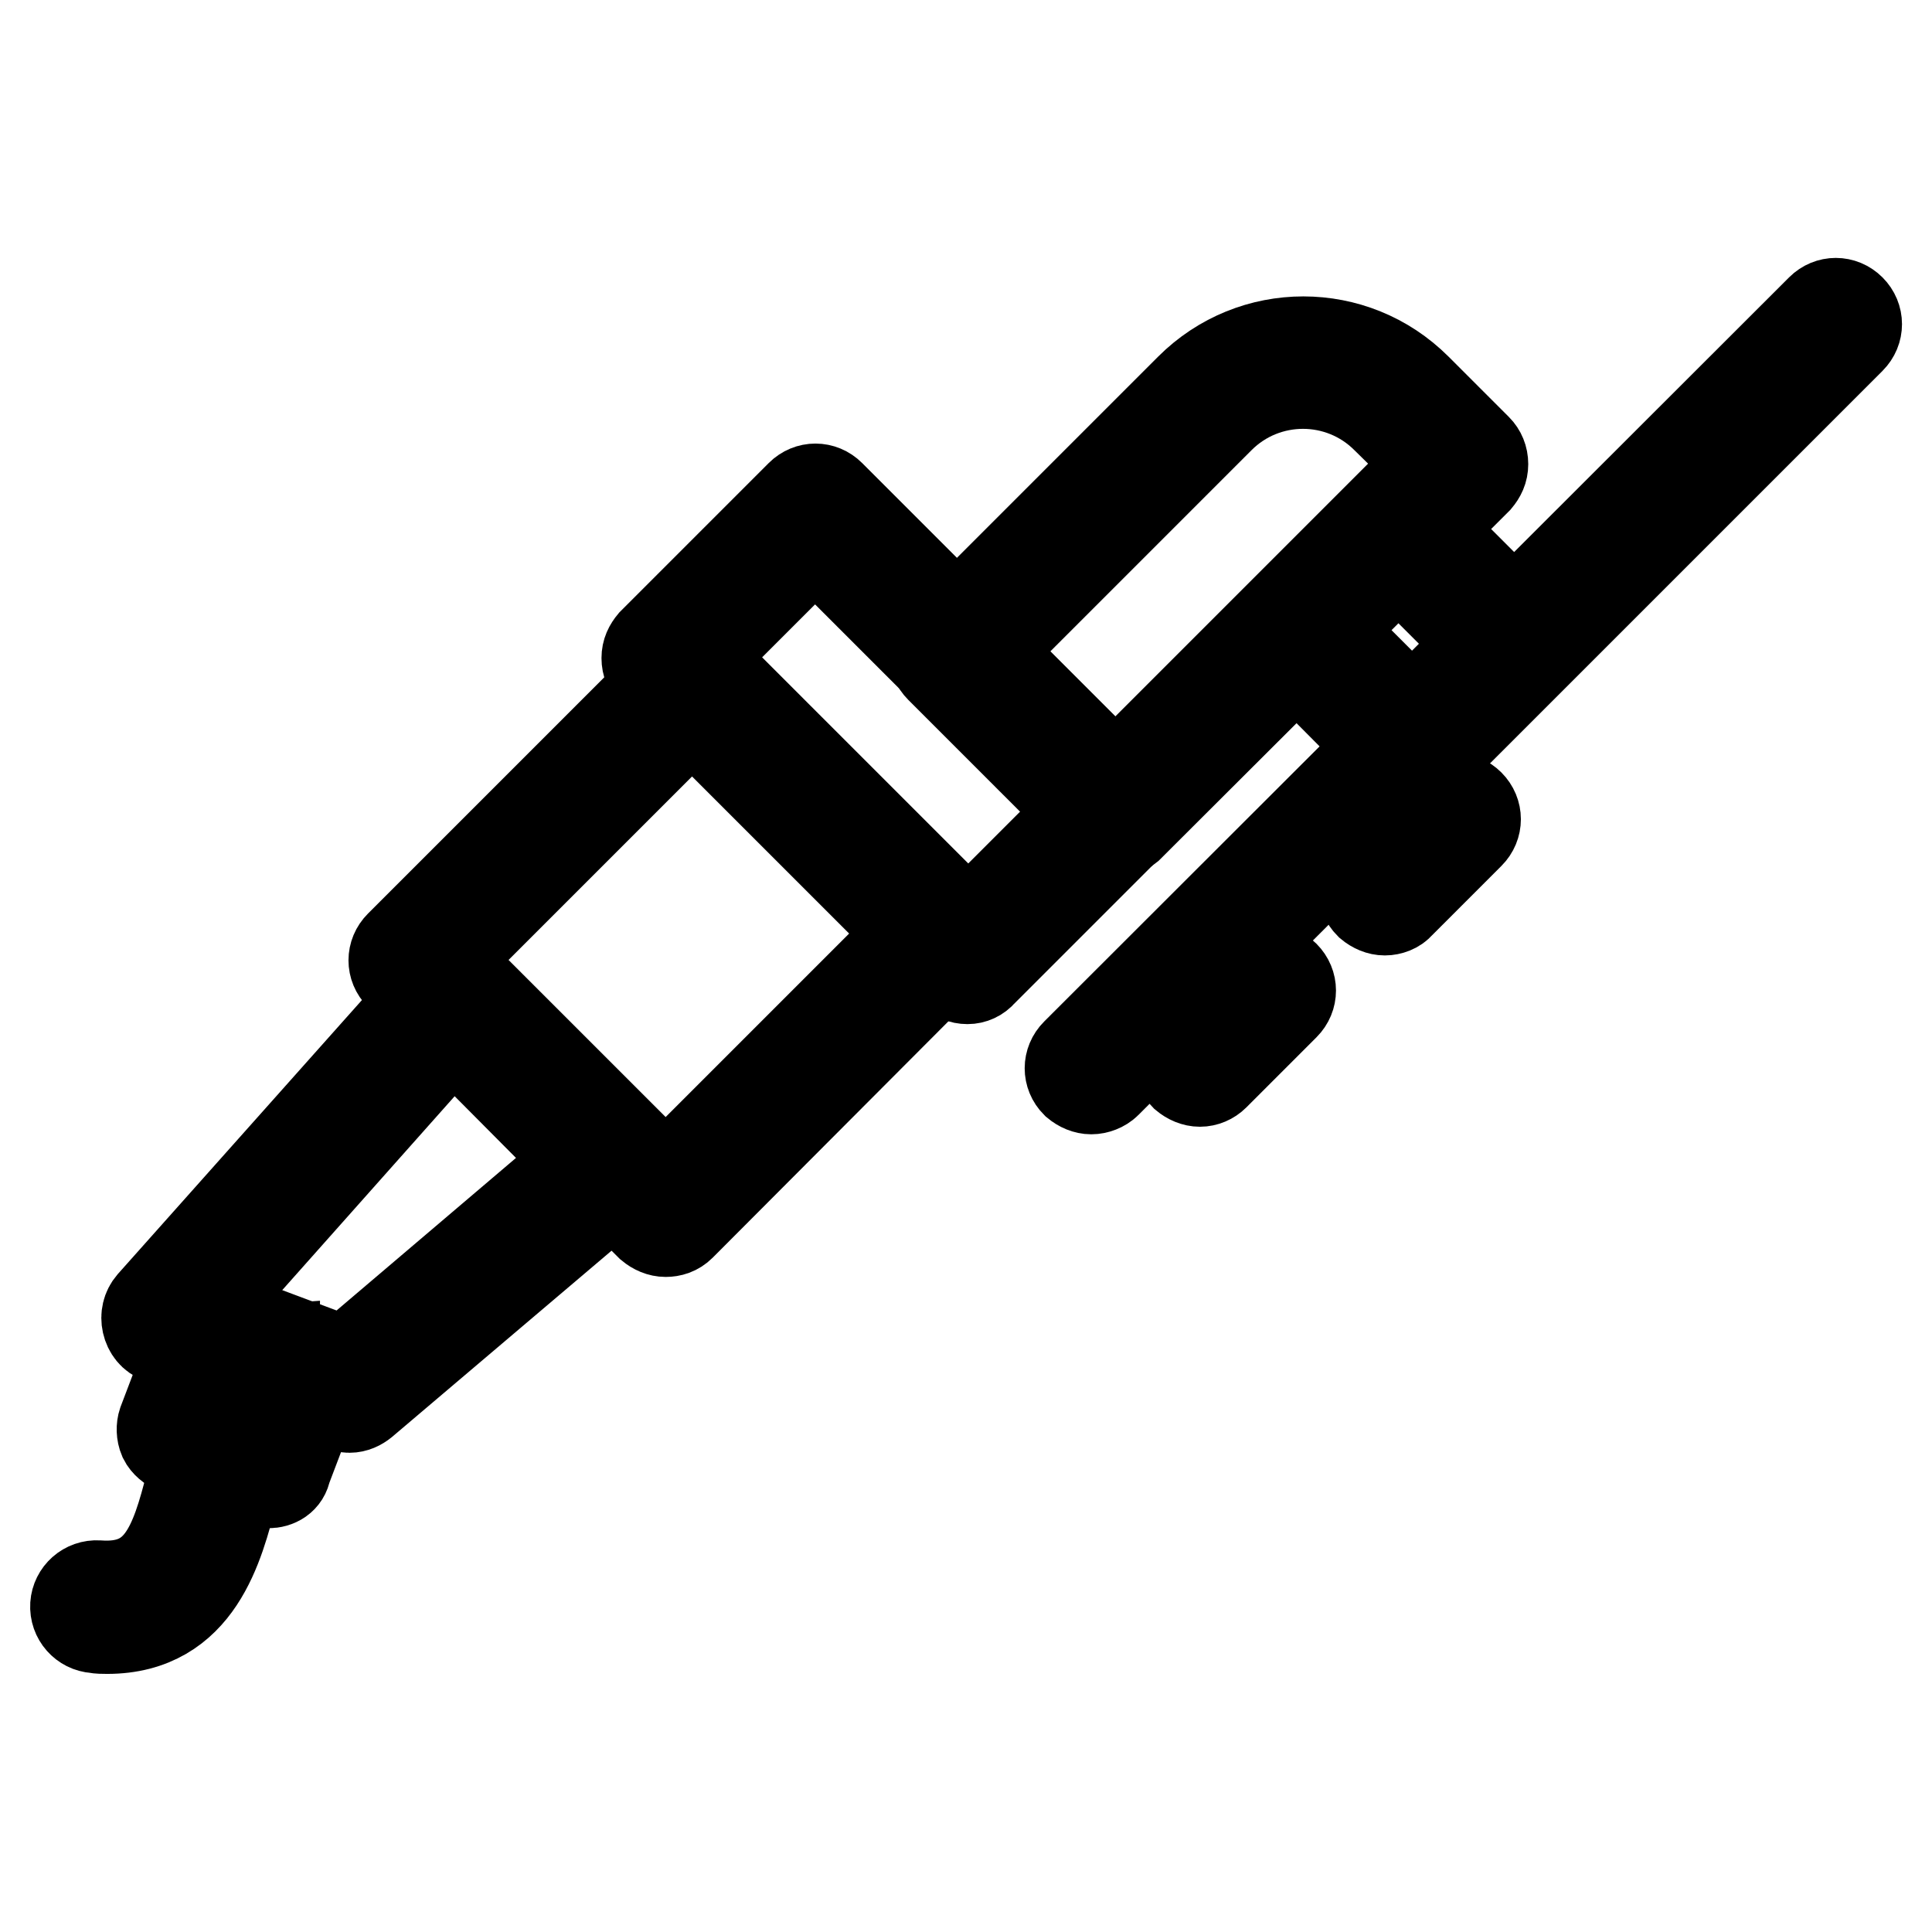
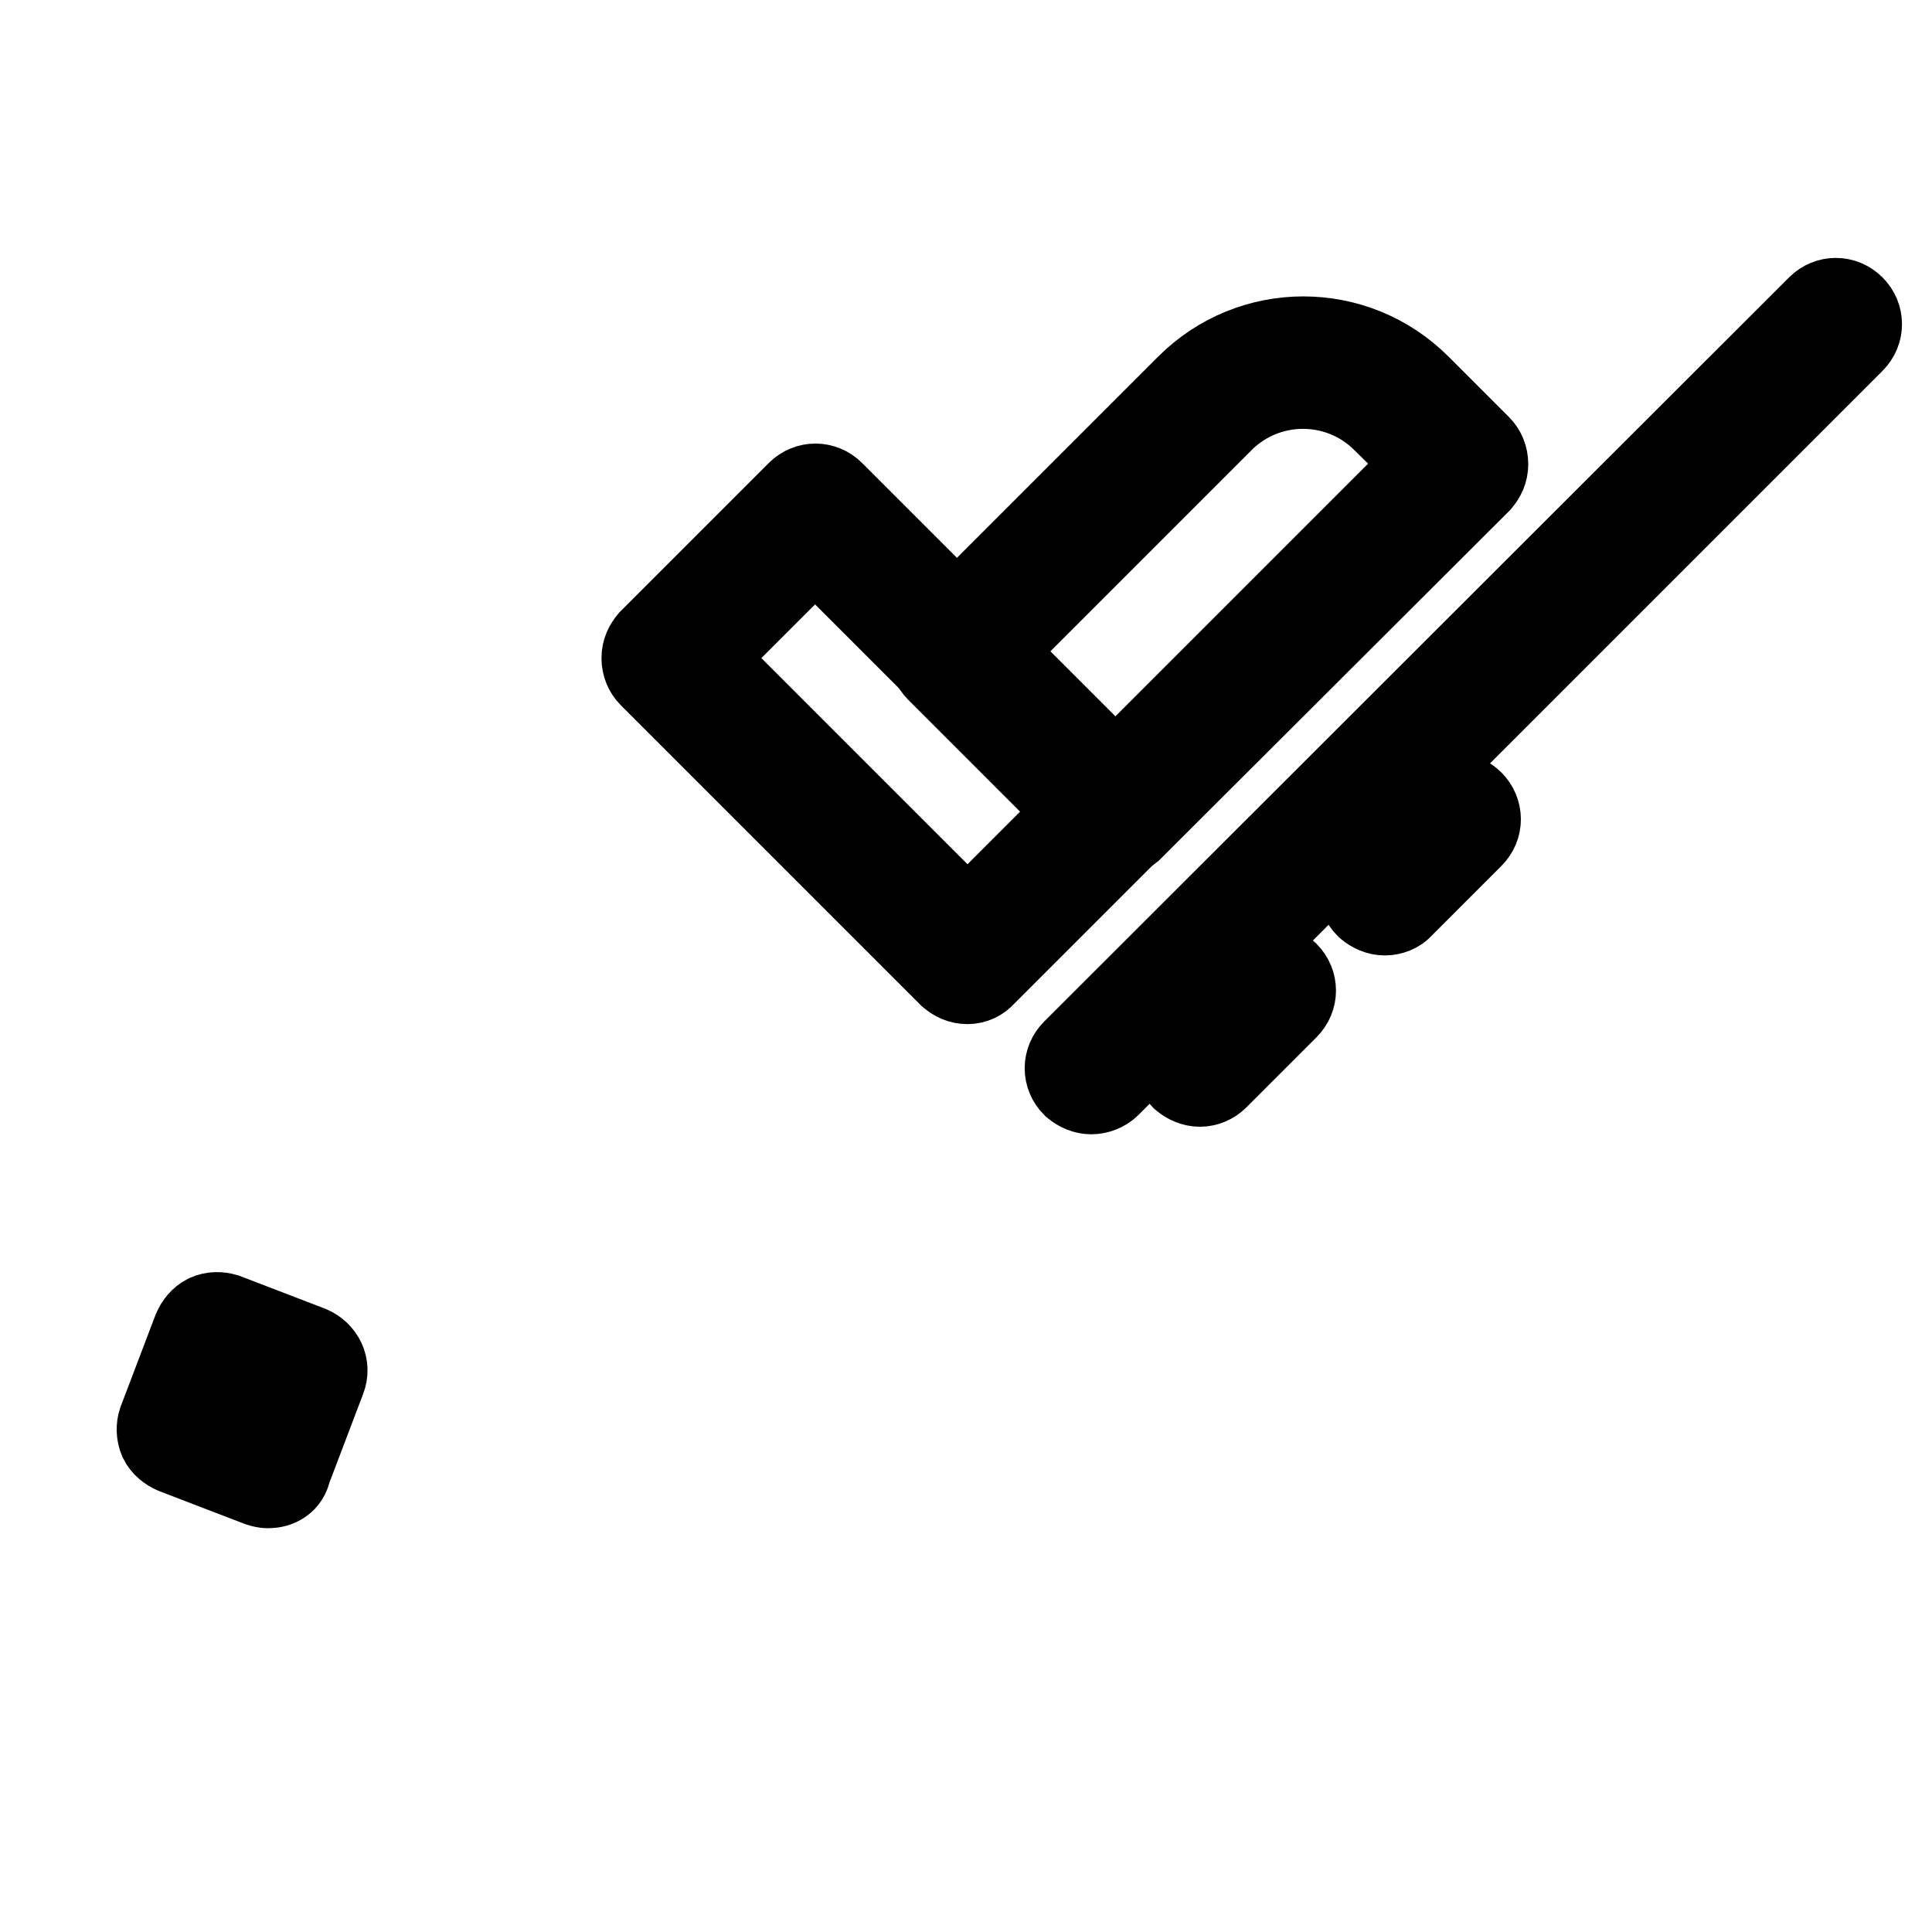
<svg xmlns="http://www.w3.org/2000/svg" version="1.1" x="0px" y="0px" viewBox="0 0 256 256" enable-background="new 0 0 256 256" xml:space="preserve">
  <g>
    <path stroke-width="12" fill-opacity="0" stroke="#000000" d="M144.6,144.3c-0.7,0-1.4-0.3-2-0.8c-1.1-1.1-1.1-2.8,0-3.9L241.3,41c1.1-1.1,2.8-1.1,3.9,0 c1.1,1.1,1.1,2.8,0,3.9l-98.6,98.6C146.1,144,145.3,144.3,144.6,144.3z M159,143.3c-0.7,0-1.4-0.3-2-0.8c-1.1-1.1-1.1-2.8,0-3.9 l9.3-9.3c1.1-1.1,2.8-1.1,3.9,0c1.1,1.1,1.1,2.8,0,3.9l-9.3,9.3C160.4,143,159.7,143.3,159,143.3L159,143.3z M183.5,120.6 c-0.7,0-1.4-0.3-2-0.8c-1.1-1.1-1.1-2.8,0-3.9l9.3-9.3c1.1-1.1,2.8-1.1,3.9,0c1.1,1.1,1.1,2.8,0,3.9l-9.3,9.3 C185,120.3,184.2,120.6,183.5,120.6z" />
-     <path stroke-width="12" fill-opacity="0" stroke="#000000" d="M187.1,101.5c-0.7,0-1.4-0.3-2-0.8L170,85.5c-0.5-0.5-0.8-1.2-0.8-2s0.3-1.4,0.8-2l13.3-13.3 c1.1-1.1,2.8-1.1,3.9,0l15.1,15.1c1.1,1.1,1.1,2.8,0,3.9L189,100.6C188.5,101.2,187.8,101.5,187.1,101.5z M175.9,83.5l11.2,11.2 l9.4-9.4l-11.2-11.2L175.9,83.5z" />
    <path stroke-width="12" fill-opacity="0" stroke="#000000" d="M147.6,110.3c-0.7,0-1.4-0.3-2-0.8l-21-21c-1.1-1.1-1.1-2.8,0-3.9l33.1-33.1c8.3-8.3,21.7-8.3,30,0l8,8 c0.5,0.5,0.8,1.2,0.8,2s-0.3,1.4-0.8,2l-46.2,46.1C149,110,148.3,110.3,147.6,110.3z M130.5,86.5l17.1,17.1l42.2-42.2l-6.1-6 c-6.1-6.1-16-6.1-22.1,0L130.5,86.5z" />
    <path stroke-width="12" fill-opacity="0" stroke="#000000" d="M128.2,129.7c-0.8,0-1.4-0.3-2-0.8L86.5,89.2c-0.5-0.5-0.8-1.2-0.8-2s0.3-1.4,0.8-2l19.6-19.6 c1.1-1.1,2.8-1.1,3.9,0l39.7,39.7c1.1,1.1,1.1,2.8,0,3.9l-19.6,19.6C129.6,129.4,128.9,129.7,128.2,129.7L128.2,129.7z M92.4,87.2 l35.8,35.8l15.6-15.6l-35.8-35.8L92.4,87.2z" />
-     <path stroke-width="12" fill-opacity="0" stroke="#000000" d="M88.2,163.2c-0.7,0-1.4-0.3-2-0.8L53,129.2c-1.1-1.1-1.1-2.8,0-3.9l36.9-36.9c1.1-1.1,2.8-1.1,3.9,0 l33.2,33.2c1.1,1.1,1.1,2.8,0,3.9l-36.8,36.9C89.6,163,88.9,163.2,88.2,163.2L88.2,163.2z M58.9,127.2l29.3,29.3l32.9-32.9 L91.8,94.3L58.9,127.2z" />
-     <path stroke-width="12" fill-opacity="0" stroke="#000000" d="M46.3,186.5c-0.3,0-0.7-0.1-1-0.2l-24.1-9c-0.9-0.3-1.5-1.1-1.7-2c-0.2-0.9,0-1.8,0.6-2.5l37.6-42.2 c0.5-0.6,1.2-0.9,2-0.9c0.8,0,1.5,0.3,2.1,0.8L83.3,152c0.6,0.6,0.8,1.3,0.8,2.1c0,0.8-0.4,1.5-1,2l-35,29.7 C47.6,186.2,47,186.5,46.3,186.5z M27.1,173.5l18.7,7l31.4-26.7L60,136.5L27.1,173.5L27.1,173.5z M14.2,215.8c-0.5,0-1.1,0-1.6-0.1 c-1.5-0.1-2.7-1.4-2.6-3c0.1-1.5,1.4-2.7,3-2.6c8.2,0.6,10.2-5.3,12.3-13.6c0.6-2.5,1.1-4.7,2-6.3c0.7-1.4,2.4-1.9,3.8-1.2 c1.4,0.7,1.9,2.4,1.2,3.8c-0.6,1.1-1,3-1.5,5C29,204.7,26.3,215.8,14.2,215.8L14.2,215.8z" />
-     <path stroke-width="12" fill-opacity="0" stroke="#000000" d="M33.6,182c-1.5,0-2.8-1.2-2.8-2.7v-0.1v0l5.6-0.4v0.3C36.5,180.7,35.2,181.9,33.6,182L33.6,182L33.6,182z" />
    <path stroke-width="12" fill-opacity="0" stroke="#000000" d="M35.5,196.5c-0.3,0-0.7-0.1-1-0.2l-11.2-4.3c-0.7-0.3-1.3-0.8-1.6-1.4c-0.3-0.7-0.3-1.5-0.1-2.1l4.6-12.1 c0.3-0.7,0.8-1.3,1.4-1.6c0.7-0.3,1.4-0.3,2.1-0.1l11.2,4.3c1.4,0.6,2.2,2.1,1.6,3.6l-4.6,12.1C37.7,195.9,36.7,196.5,35.5,196.5z  M27.9,187.9l6,2.3l2.6-6.9l-6-2.3L27.9,187.9z" />
  </g>
</svg>